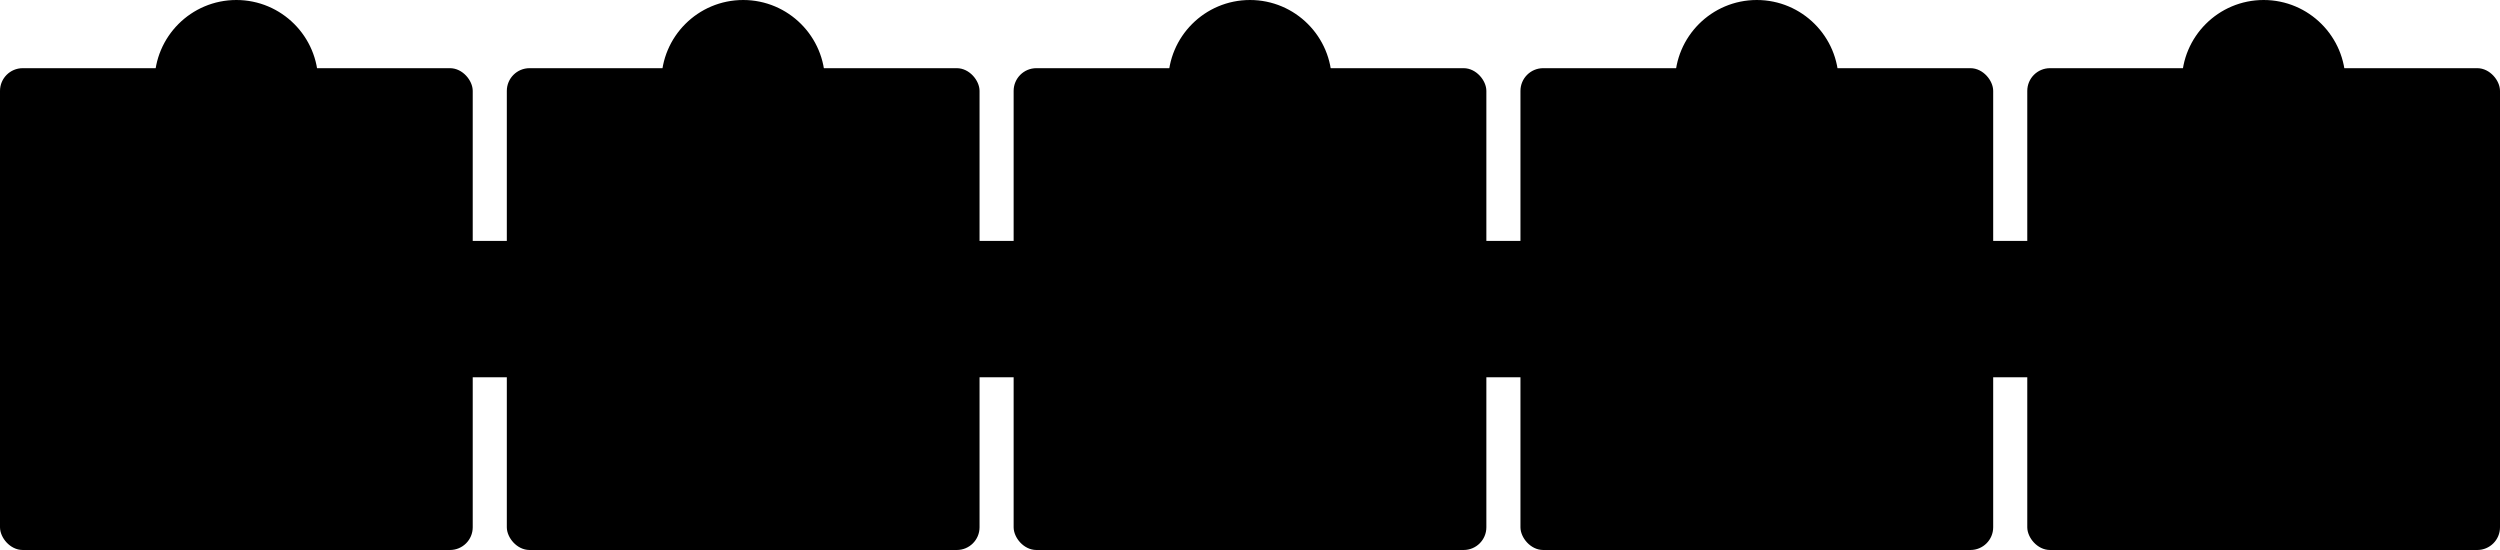
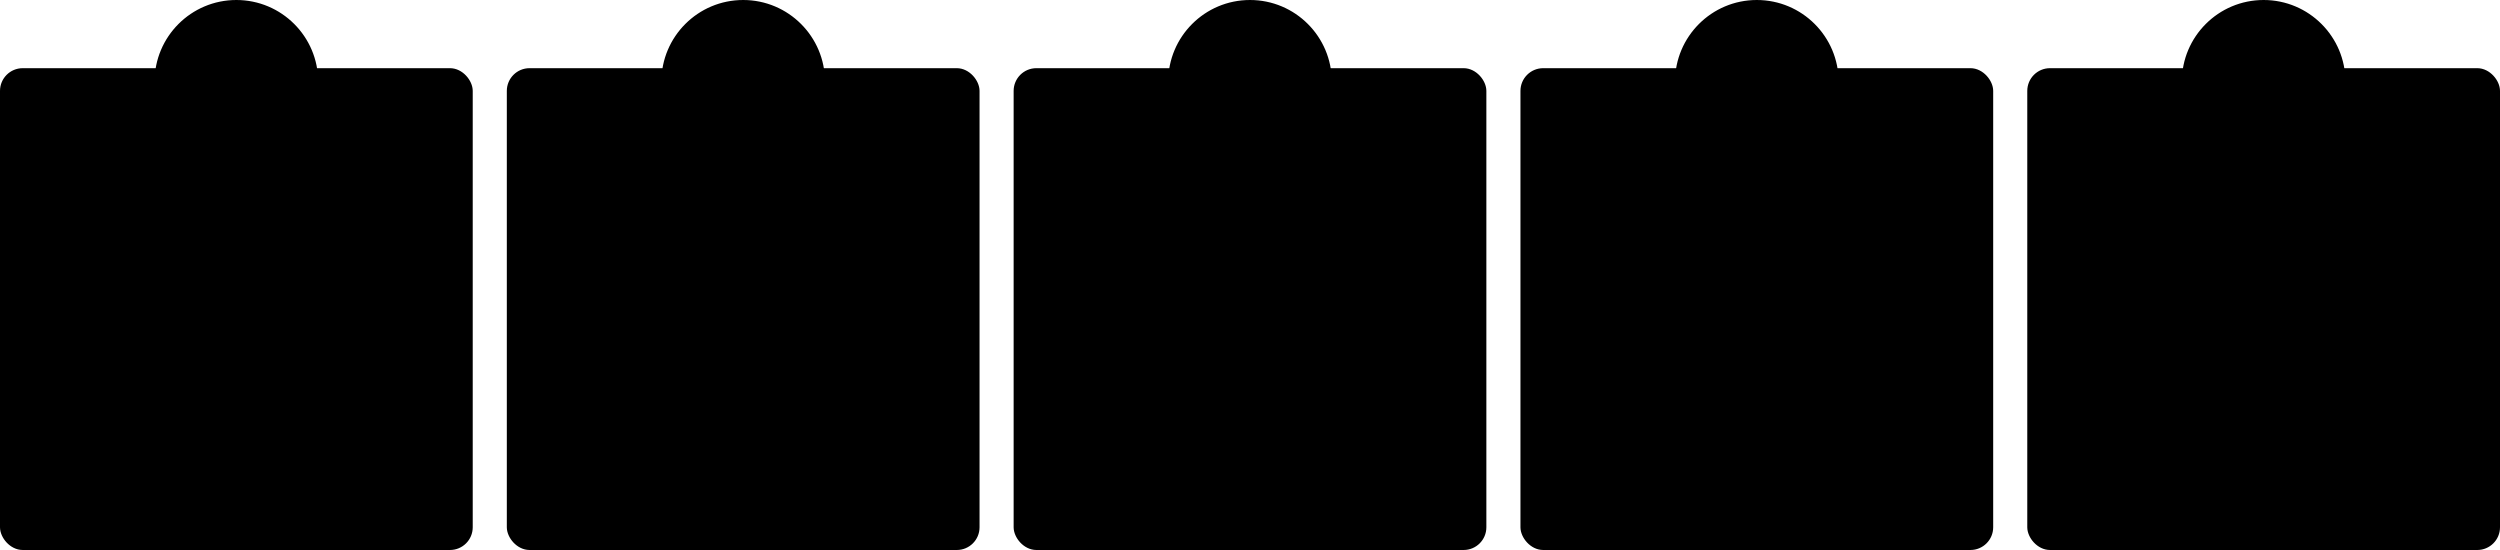
<svg xmlns="http://www.w3.org/2000/svg" width="1100" height="242" viewBox="0 0 1100 242" fill="none">
-   <rect y="106" width="1100" height="60" fill="#2C5FAC" style="fill:color(display-p3 0.174 0.372 0.673);fill-opacity:1" />
  <rect x="1" y="31" width="206" height="210" rx="9" fill="#F8F8F8" style="fill:color(display-p3 0.973 0.973 0.973);fill-opacity:1" />
  <rect x="1" y="31" width="206" height="210" rx="9" stroke="#2C5FAC" style="stroke:color(display-p3 0.174 0.372 0.673);stroke-opacity:1" stroke-width="2" />
  <circle cx="104" cy="36" r="35" fill="#E5E9F1" stroke="#2C5FAC" style="fill:color(display-p3 0.897 0.915 0.947);fill-opacity:1;stroke:color(display-p3 0.172 0.372 0.674);stroke-opacity:1" stroke-width="2" />
  <path d="M87.826 27.16C87.218 27.16 86.642 27.117 86.098 27.032C85.554 26.947 85.047 26.84 84.578 26.712L83.618 26.44L83.954 24.84L85.106 25.032C85.501 25.107 85.949 25.171 86.45 25.224C86.951 25.267 87.405 25.288 87.81 25.288C88.567 25.288 89.133 25.171 89.506 24.936C89.89 24.691 90.082 24.333 90.082 23.864C90.082 23.629 90.018 23.427 89.89 23.256C89.773 23.075 89.533 22.899 89.17 22.728C88.807 22.557 88.263 22.365 87.538 22.152C86.642 21.885 85.927 21.619 85.394 21.352C84.871 21.085 84.493 20.76 84.258 20.376C84.034 19.992 83.922 19.496 83.922 18.888C83.922 18.12 84.114 17.501 84.498 17.032C84.893 16.552 85.421 16.2 86.082 15.976C86.754 15.752 87.501 15.64 88.322 15.64C88.802 15.64 89.298 15.677 89.81 15.752C90.333 15.827 90.845 15.933 91.346 16.072L92.018 16.248L91.714 17.832L90.77 17.704C90.407 17.651 90.023 17.603 89.618 17.56C89.213 17.507 88.818 17.48 88.434 17.48C87.645 17.48 87.047 17.597 86.642 17.832C86.247 18.056 86.05 18.403 86.05 18.872C86.05 19.107 86.114 19.304 86.242 19.464C86.381 19.613 86.642 19.757 87.026 19.896C87.41 20.035 87.975 20.211 88.722 20.424C89.607 20.659 90.306 20.92 90.818 21.208C91.341 21.496 91.714 21.837 91.938 22.232C92.162 22.616 92.274 23.091 92.274 23.656C92.274 24.456 92.077 25.117 91.682 25.64C91.287 26.152 90.754 26.536 90.082 26.792C89.41 27.037 88.658 27.16 87.826 27.16ZM97.359 27V17.64H93.503V15.8H103.279V17.64H99.455V27H97.359ZM105.086 27V15.8H113.486V17.64H107.182V20.344H112.846V22.184H107.182V25.16H113.598V27H105.086ZM115.57 27V15.8H120.626C121.448 15.8 122.146 15.949 122.722 16.248C123.309 16.547 123.757 16.979 124.066 17.544C124.376 18.099 124.53 18.771 124.53 19.56C124.53 20.349 124.37 21.037 124.05 21.624C123.73 22.211 123.277 22.664 122.69 22.984C122.104 23.293 121.41 23.448 120.61 23.448H117.65L117.666 27H115.57ZM117.666 21.608H120.322C120.984 21.608 121.49 21.443 121.842 21.112C122.205 20.781 122.386 20.275 122.386 19.592C122.386 18.888 122.205 18.387 121.842 18.088C121.49 17.789 120.984 17.64 120.322 17.64H117.666V21.608ZM103.147 58V38.2L97.855 38.992L96.918 35.428L103.687 32.8H107.863V58H103.147Z" fill="#2C5FAC" style="fill:color(display-p3 0.172 0.372 0.674);fill-opacity:1" />
  <path d="M24.83 101.698L26.306 102.796C26.162 102.994 25.838 103.552 25.676 103.912C25.064 105.316 24.056 107.242 22.85 108.862C24.632 110.41 26.81 112.714 27.872 114.01L25.82 115.792C24.65 114.172 22.976 112.336 21.284 110.698C19.376 112.714 16.982 114.586 14.516 115.756L12.662 113.812C15.56 112.714 18.35 110.536 20.042 108.646C21.23 107.296 22.328 105.514 22.724 104.236H16.622C15.866 104.236 14.876 104.344 14.498 104.362V101.806C14.984 101.878 16.082 101.932 16.622 101.932H22.958C23.75 101.932 24.47 101.824 24.83 101.698ZM36.638 103.678H44.396C44.864 103.678 45.674 103.66 46.268 103.552V106.018C45.602 105.946 44.81 105.946 44.396 105.946H41.876C41.552 110.734 39.68 113.938 36.422 115.99L33.992 114.37C34.64 114.1 35.288 113.722 35.702 113.362C37.592 111.922 39.086 109.708 39.374 105.946H35.576C34.856 107.26 33.758 108.79 32.678 109.726L30.41 108.358C31.688 107.404 32.84 105.784 33.524 104.65C34.028 103.822 34.352 102.886 34.568 102.202C34.766 101.644 34.91 100.96 34.946 100.348L37.718 100.906C37.52 101.356 37.286 101.986 37.142 102.364C36.998 102.742 36.836 103.21 36.638 103.678ZM61.136 101.176C61.658 101.932 62.378 103.138 62.792 103.966L61.226 104.632C60.704 103.498 60.29 102.724 59.642 101.806L61.136 101.176ZM63.62 100.312C64.178 101.032 64.88 102.202 65.312 102.994L63.782 103.678C63.206 102.544 62.756 101.842 62.09 100.942L63.62 100.312ZM53.324 100.834C54.512 101.482 56.492 102.76 57.428 103.408L56.096 105.388C55.088 104.686 53.216 103.48 52.028 102.814L53.324 100.834ZM49.994 113.614C52.01 113.272 54.17 112.66 56.114 111.58C59.174 109.87 61.694 107.404 63.116 104.83L64.502 107.278C62.846 109.78 60.29 112.048 57.356 113.758C55.52 114.784 52.928 115.684 51.344 115.972L49.994 113.614ZM50.552 104.938C51.776 105.586 53.756 106.828 54.674 107.476L53.36 109.492C52.334 108.772 50.462 107.566 49.256 106.918L50.552 104.938ZM77.708 113.038H78.86C79.328 113.038 80.156 113.02 80.624 112.966V115.288C80.264 115.27 79.382 115.234 78.914 115.234H69.428C68.78 115.234 68.33 115.252 67.646 115.288V112.948C68.132 113.002 68.798 113.038 69.428 113.038H75.26C75.512 111.508 75.908 108.952 75.962 107.944H71.102C70.526 107.944 69.824 107.998 69.302 108.034V105.658C69.77 105.712 70.598 105.766 71.084 105.766H75.692C76.07 105.766 76.808 105.694 77.042 105.568L78.77 106.414C78.68 106.648 78.626 106.99 78.59 107.17C78.446 108.232 77.978 111.328 77.708 113.038ZM85.124 109.492V106.666C85.772 106.72 87.086 106.774 88.022 106.774H97.688C98.516 106.774 99.326 106.702 99.794 106.666V109.492C99.362 109.474 98.444 109.402 97.688 109.402H88.022C86.996 109.402 85.79 109.438 85.124 109.492ZM104.744 115.792L102.548 114.334C104.132 113.218 105.104 111.562 105.608 110.032C106.112 108.484 106.13 105.082 106.13 102.904C106.13 102.184 106.076 101.698 105.968 101.266H108.614C108.596 101.338 108.488 102.148 108.488 102.886C108.488 105.01 108.434 108.808 107.948 110.626C107.408 112.66 106.292 114.424 104.744 115.792ZM112.376 115.846L110.882 114.604C110.954 114.262 111.026 113.758 111.026 113.272V102.778C111.026 101.968 110.9 101.284 110.882 101.23H113.564C113.546 101.284 113.438 101.986 113.438 102.796V112.21C114.896 111.58 116.678 110.158 117.884 108.412L119.27 110.392C117.776 112.336 115.184 114.28 113.168 115.306C112.79 115.504 112.61 115.666 112.376 115.846ZM131.402 112.408H129.26C129.296 111.886 129.314 111.058 129.332 110.284C128.018 111.004 127.298 111.706 127.298 112.588C127.298 113.578 128.144 113.848 129.89 113.848C131.402 113.848 133.382 113.65 134.948 113.326L134.876 115.648C133.688 115.792 131.51 115.936 129.836 115.936C127.046 115.936 124.94 115.27 124.94 112.966C124.94 110.698 127.1 109.258 129.134 108.214C128.846 107.764 128.378 107.602 127.892 107.602C126.884 107.602 125.786 108.178 125.102 108.826C124.562 109.366 124.058 110.014 123.446 110.788L121.538 109.366C123.41 107.638 124.67 106.054 125.462 104.47H125.246C124.526 104.47 123.212 104.434 122.24 104.344V102.256C123.14 102.4 124.472 102.454 125.372 102.454H126.236C126.452 101.644 126.578 100.924 126.596 100.42L128.936 100.618C128.846 101.05 128.72 101.662 128.504 102.382C130.178 102.292 131.978 102.148 133.544 101.86L133.526 103.948C131.816 104.2 129.62 104.344 127.712 104.416C127.424 105.046 127.064 105.694 126.686 106.216C127.154 105.982 128.108 105.856 128.702 105.856C129.782 105.856 130.682 106.324 131.078 107.242C131.996 106.81 132.752 106.504 133.49 106.18C134.174 105.874 134.804 105.568 135.452 105.262L136.352 107.332C135.776 107.476 134.84 107.836 134.228 108.088C133.436 108.394 132.428 108.79 131.33 109.294C131.348 110.284 131.384 111.598 131.402 112.408ZM155.198 102.904V105.01H140.006V102.904H146.396V99.772H148.628V102.904H155.198ZM146.054 112.57L143.858 113.164C143.732 111.292 143.102 108.412 142.31 106.216L144.362 105.676C145.208 107.89 145.874 110.68 146.054 112.57ZM150.662 113.722H155.72V115.864H139.43V113.722H148.394C149.204 111.544 150.068 108.196 150.446 105.604L152.912 106.054C152.282 108.7 151.436 111.616 150.662 113.722ZM158.276 102.652C158.978 102.634 159.662 102.598 160.022 102.562C161.498 102.418 164.45 102.166 167.708 101.878C169.544 101.734 171.506 101.626 172.748 101.572L172.766 103.876C171.812 103.876 170.282 103.894 169.328 104.11C167.186 104.686 165.566 106.99 165.566 109.096C165.566 112.03 168.32 113.074 171.326 113.236L170.498 115.702C166.754 115.45 163.226 113.434 163.226 109.582C163.226 107.008 164.666 104.992 165.854 104.092C164.324 104.254 160.562 104.65 158.492 105.1L158.276 102.652ZM184.106 113.92C184.484 113.92 184.826 113.902 185.15 113.866C185.042 112.714 184.376 111.958 183.404 111.958C182.738 111.958 182.306 112.354 182.306 112.804C182.306 113.47 183.062 113.92 184.106 113.92ZM188.03 101.068L189.182 102.652C188.75 102.922 188.336 103.192 187.94 103.462C186.986 104.128 185.114 105.712 183.998 106.612C184.592 106.45 185.096 106.414 185.672 106.414C188.696 106.414 191 108.304 191 110.896C191 113.704 188.858 115.936 184.556 115.936C182.072 115.936 180.2 114.802 180.2 113.02C180.2 111.58 181.514 110.248 183.404 110.248C185.6 110.248 186.932 111.598 187.202 113.29C188.174 112.768 188.66 111.94 188.66 110.86C188.66 109.258 187.04 108.178 184.97 108.178C182.234 108.178 180.452 109.636 178.544 111.796L176.924 110.122C178.184 109.096 180.326 107.278 181.388 106.414C182.378 105.586 184.232 104.092 185.114 103.318C184.196 103.336 181.748 103.444 180.812 103.516C180.326 103.534 179.768 103.588 179.354 103.66L179.282 101.338C179.786 101.392 180.398 101.428 180.902 101.428C181.838 101.428 185.654 101.338 186.662 101.248C187.4 101.194 187.814 101.122 188.03 101.068Z" fill="#2C5FAC" style="fill:color(display-p3 0.174 0.372 0.673);fill-opacity:1" />
  <path d="M142.042 191.422V208.494H65.985V150.395H77.567" stroke="#2C5FAC" style="stroke:color(display-p3 0.174 0.372 0.673);stroke-opacity:1" stroke-width="2" stroke-miterlimit="10" />
  <path d="M130.46 150.395H142.042V165.663" stroke="#2C5FAC" style="stroke:color(display-p3 0.174 0.372 0.673);stroke-opacity:1" stroke-width="2" stroke-miterlimit="10" />
  <path d="M114.815 150.395H124.514" stroke="#2C5FAC" style="stroke:color(display-p3 0.174 0.372 0.673);stroke-opacity:1" stroke-width="2" stroke-miterlimit="10" />
  <path d="M99.165 150.395H108.87" stroke="#2C5FAC" style="stroke:color(display-p3 0.174 0.372 0.673);stroke-opacity:1" stroke-width="2" stroke-miterlimit="10" />
-   <path d="M83.513 150.395H93.218" stroke="#2C5FAC" style="stroke:color(display-p3 0.174 0.372 0.673);stroke-opacity:1" stroke-width="2" stroke-miterlimit="10" />
  <path d="M142.042 208.492H65.985V217.015H142.042V208.492Z" stroke="#2C5FAC" style="stroke:color(display-p3 0.174 0.372 0.673);stroke-opacity:1" stroke-width="2" stroke-miterlimit="10" />
  <path d="M83.513 146.984H77.566V155.368H83.513V146.984Z" stroke="#2C5FAC" style="stroke:color(display-p3 0.174 0.372 0.673);stroke-opacity:1" stroke-width="2" stroke-miterlimit="10" />
  <path d="M99.163 146.984H93.217V155.368H99.163V146.984Z" stroke="#2C5FAC" style="stroke:color(display-p3 0.174 0.372 0.673);stroke-opacity:1" stroke-width="2" stroke-miterlimit="10" />
  <path d="M114.815 146.984H108.869V155.368H114.815V146.984Z" stroke="#2C5FAC" style="stroke:color(display-p3 0.174 0.372 0.673);stroke-opacity:1" stroke-width="2" stroke-miterlimit="10" />
  <path d="M130.46 146.984H124.514V155.368H130.46V146.984Z" stroke="#2C5FAC" style="stroke:color(display-p3 0.174 0.372 0.673);stroke-opacity:1" stroke-width="2" stroke-miterlimit="10" />
  <path d="M73.788 162.234H134.24" stroke="#2C5FAC" style="stroke:color(display-p3 0.174 0.372 0.673);stroke-opacity:1" stroke-width="2" stroke-miterlimit="10" />
  <path d="M73.788 172.137H125.499" stroke="#2C5FAC" style="stroke:color(display-p3 0.174 0.372 0.673);stroke-opacity:1" stroke-width="2" stroke-miterlimit="10" />
  <path d="M73.788 182.047H116.758" stroke="#2C5FAC" style="stroke:color(display-p3 0.174 0.372 0.673);stroke-opacity:1" stroke-width="2" stroke-miterlimit="10" />
  <path d="M116.792 202.332H93.331" stroke="#2C5FAC" style="stroke:color(display-p3 0.174 0.372 0.673);stroke-opacity:1" stroke-width="2" stroke-miterlimit="10" />
  <path d="M149.911 177.159L139.856 168.723L120.524 191.76L120.273 202.377L130.573 200.197L149.911 177.159Z" stroke="#2C5FAC" style="stroke:color(display-p3 0.174 0.372 0.673);stroke-opacity:1" stroke-width="3" stroke-linejoin="round" />
  <path d="M149.911 177.153L139.859 168.719L136.258 173.011L146.309 181.444L149.911 177.153Z" stroke="#2C5FAC" style="stroke:color(display-p3 0.174 0.372 0.673);stroke-opacity:1" stroke-width="3" stroke-linejoin="round" />
  <rect x="224" y="31" width="206" height="210" rx="9" fill="#F8F8F8" style="fill:color(display-p3 0.973 0.973 0.973);fill-opacity:1" />
  <rect x="224" y="31" width="206" height="210" rx="9" stroke="#2C5FAC" style="stroke:color(display-p3 0.174 0.372 0.673);stroke-opacity:1" stroke-width="2" />
  <circle cx="327" cy="36" r="35" fill="#E5E9F1" stroke="#2C5FAC" style="fill:color(display-p3 0.897 0.915 0.947);fill-opacity:1;stroke:color(display-p3 0.174 0.372 0.673);stroke-opacity:1" stroke-width="2" />
  <path d="M310.826 27.16C310.218 27.16 309.642 27.117 309.098 27.032C308.554 26.947 308.047 26.84 307.578 26.712L306.618 26.44L306.954 24.84L308.106 25.032C308.501 25.107 308.949 25.171 309.45 25.224C309.951 25.267 310.405 25.288 310.81 25.288C311.567 25.288 312.133 25.171 312.506 24.936C312.89 24.691 313.082 24.333 313.082 23.864C313.082 23.629 313.018 23.427 312.89 23.256C312.773 23.075 312.533 22.899 312.17 22.728C311.807 22.557 311.263 22.365 310.538 22.152C309.642 21.885 308.927 21.619 308.394 21.352C307.871 21.085 307.493 20.76 307.258 20.376C307.034 19.992 306.922 19.496 306.922 18.888C306.922 18.12 307.114 17.501 307.498 17.032C307.893 16.552 308.421 16.2 309.082 15.976C309.754 15.752 310.501 15.64 311.322 15.64C311.802 15.64 312.298 15.677 312.81 15.752C313.333 15.827 313.845 15.933 314.346 16.072L315.018 16.248L314.714 17.832L313.77 17.704C313.407 17.651 313.023 17.603 312.618 17.56C312.213 17.507 311.818 17.48 311.434 17.48C310.645 17.48 310.047 17.597 309.642 17.832C309.247 18.056 309.05 18.403 309.05 18.872C309.05 19.107 309.114 19.304 309.242 19.464C309.381 19.613 309.642 19.757 310.026 19.896C310.41 20.035 310.975 20.211 311.722 20.424C312.607 20.659 313.306 20.92 313.818 21.208C314.341 21.496 314.714 21.837 314.938 22.232C315.162 22.616 315.274 23.091 315.274 23.656C315.274 24.456 315.077 25.117 314.682 25.64C314.287 26.152 313.754 26.536 313.082 26.792C312.41 27.037 311.658 27.16 310.826 27.16ZM320.359 27V17.64H316.503V15.8H326.279V17.64H322.455V27H320.359ZM328.086 27V15.8H336.486V17.64H330.182V20.344H335.846V22.184H330.182V25.16H336.598V27H328.086ZM338.57 27V15.8H343.626C344.448 15.8 345.146 15.949 345.722 16.248C346.309 16.547 346.757 16.979 347.066 17.544C347.376 18.099 347.53 18.771 347.53 19.56C347.53 20.349 347.37 21.037 347.05 21.624C346.73 22.211 346.277 22.664 345.69 22.984C345.104 23.293 344.41 23.448 343.61 23.448H340.65L340.666 27H338.57ZM340.666 21.608H343.322C343.984 21.608 344.49 21.443 344.842 21.112C345.205 20.781 345.386 20.275 345.386 19.592C345.386 18.888 345.205 18.387 344.842 18.088C344.49 17.789 343.984 17.64 343.322 17.64H340.666V21.608ZM318.268 58V54.544C318.268 53.152 318.448 51.976 318.808 51.016C319.168 50.032 319.732 49.156 320.5 48.388C321.268 47.596 322.264 46.804 323.488 46.012L326.656 43.996C328 43.156 328.948 42.436 329.5 41.836C330.076 41.212 330.364 40.468 330.364 39.604C330.364 38.764 330.052 38.092 329.428 37.588C328.804 37.06 327.868 36.796 326.62 36.796C325.636 36.796 324.7 36.892 323.812 37.084C322.924 37.252 321.988 37.48 321.004 37.768L319.456 38.236L318.268 34.996L319.744 34.276C321.088 33.652 322.408 33.196 323.704 32.908C325.024 32.596 326.308 32.44 327.556 32.44C329.116 32.44 330.46 32.716 331.588 33.268C332.74 33.796 333.628 34.576 334.252 35.608C334.9 36.616 335.224 37.864 335.224 39.352C335.224 40.528 334.996 41.584 334.54 42.52C334.108 43.456 333.472 44.32 332.632 45.112C331.792 45.88 330.772 46.636 329.572 47.38L325.936 49.648C325.048 50.2 324.328 50.776 323.776 51.376C323.248 51.976 322.984 52.84 322.984 53.968V54.688L322.48 53.536H335.62V58H318.268Z" fill="#2C5FAC" style="fill:color(display-p3 0.174 0.372 0.673);fill-opacity:1" />
  <path d="M298.303 110.454H301.183C300.697 109.986 300.265 109.482 299.887 108.96H294.811C294.451 109.482 294.001 109.986 293.533 110.454H296.125V109.338H298.303V110.454ZM294.451 106.404V107.214H300.085V106.404H294.451ZM300.085 101.85H294.451V102.642H300.085V101.85ZM294.451 104.118V104.91H300.085V104.118H294.451ZM305.611 108.96H302.317C303.271 109.824 304.531 110.598 305.827 111.048C305.359 111.426 304.711 112.182 304.405 112.704C303.433 112.254 302.461 111.588 301.579 110.814V112.146H298.303V113.316H304.171V115.08H290.473V113.316H296.125V112.146H292.939V111.03C292.057 111.768 291.085 112.416 290.077 112.866C289.771 112.362 289.159 111.606 288.709 111.228C290.023 110.742 291.355 109.914 292.345 108.96H288.871V107.214H292.309V101.85H289.825V100.122H292.309V98.772H294.451V100.122H300.085V98.772H302.281V100.122H304.747V101.85H302.281V107.214H305.611V108.96ZM320.209 106.404V104.406C319.759 105.09 319.237 105.702 318.697 106.134C318.535 105.756 318.175 105.126 317.869 104.784C318.661 104.226 319.453 103.2 319.957 102.12H318.679V100.518H320.209V98.772H321.955V100.518H323.935V102.12H322.279C322.747 103.2 323.467 104.262 324.241 104.856C323.899 105.126 323.413 105.684 323.143 106.044C322.711 105.63 322.297 105.054 321.955 104.388V106.404H320.209ZM315.367 106.404V104.37C314.917 105.09 314.413 105.738 313.909 106.224C313.747 105.81 313.333 105.126 313.027 104.784C313.747 104.208 314.485 103.164 314.971 102.12H313.711V100.518H315.367V98.772H317.095V100.518H318.391V102.12H317.095V102.318C317.437 102.534 318.445 103.308 318.697 103.56L317.743 104.748C317.599 104.532 317.365 104.208 317.095 103.884V106.404H315.367ZM311.461 111.444V106.98H310.183V111.444H311.461ZM313.243 113.28H310.183V114.612H308.437V110.31C308.311 110.526 308.185 110.724 308.041 110.922C307.843 110.436 307.303 109.392 306.925 108.906C308.095 107.106 308.707 104.406 309.067 101.526H307.429V99.582H313.621V101.526H311.029C310.867 102.768 310.651 103.974 310.381 105.144H313.243V113.28ZM319.705 111.696V113.496C320.029 113.532 320.371 113.55 320.731 113.55C321.271 113.55 323.503 113.532 324.223 113.532C323.971 113.946 323.737 114.81 323.647 115.314H320.605C318.445 115.314 316.843 114.882 315.745 113.1C315.313 114.072 314.665 114.918 313.693 115.584C313.459 115.134 312.937 114.486 312.487 114.18C314.269 113.01 314.593 111.03 314.719 108.978H316.609C316.555 109.644 316.501 110.292 316.393 110.922C316.717 111.84 317.167 112.452 317.725 112.848V108.492H313.639V106.764H322.351L322.657 106.674L324.025 107.106C323.719 108.078 323.305 109.194 322.963 109.932L321.361 109.392C321.451 109.14 321.559 108.834 321.667 108.492H319.705V110.004H322.675V111.696H319.705ZM335.959 110.076V108.51H331.981V110.076H335.959ZM338.677 105.468H334.951V106.926H337.939V111.66H330.109V106.926H332.935V105.468H329.299V103.776H332.935V102.048H334.951V103.776H338.677V105.468ZM328.489 112.848H339.397V101.508H328.489V112.848ZM326.347 99.528H341.629V115.62H339.397V114.828H328.489V115.62H326.347V99.528ZM347.677 111.426C348.307 111.426 348.973 110.886 349.621 110.076C349.063 109.212 348.487 108.006 347.965 106.656C347.137 107.646 346.669 108.906 346.669 110.004C346.669 110.868 347.029 111.426 347.677 111.426ZM352.555 104.28C351.475 104.406 350.539 104.766 349.711 105.27C350.107 106.368 350.557 107.394 350.971 108.096C351.601 106.962 352.141 105.594 352.555 104.28ZM355.453 101.742L355.291 102.426C358.081 103.056 359.971 105.306 359.971 108.438C359.971 112.218 357.271 114.378 353.545 114.936L352.177 112.884C356.101 112.542 357.631 110.544 357.631 108.312C357.631 106.332 356.551 104.874 354.751 104.388C354.139 106.458 353.365 108.51 352.339 110.058C352.663 110.436 352.987 110.796 353.311 111.12L351.529 112.542C351.313 112.308 351.097 112.074 350.917 111.84C349.711 113.136 348.721 113.748 347.407 113.748C345.931 113.748 344.563 112.488 344.563 110.184C344.563 108.132 345.589 105.972 347.191 104.55C347.029 104.082 346.867 103.596 346.723 103.11C346.525 102.462 346.309 101.904 346.003 101.256L348.343 100.536C348.451 101.112 348.595 101.706 348.739 102.228C348.829 102.57 348.937 102.948 349.063 103.326C350.413 102.624 351.727 102.318 353.095 102.264C353.167 101.958 353.221 101.67 353.275 101.4C353.365 100.878 353.419 100.122 353.401 99.708L355.867 99.942C355.723 100.428 355.561 101.292 355.453 101.742Z" fill="#2C5FAC" style="fill:color(display-p3 0.174 0.372 0.673);fill-opacity:1" />
  <g clip-path="url(#clip0_1931_31004)">
    <path d="M337.243 186.287V221.124L335.382 220.589C331.489 219.452 327.459 218.89 323.403 218.89C319.348 218.89 315.305 219.459 311.412 220.589L309.551 221.124V186.287L310.596 185.98C314.75 184.771 319.067 184.164 323.403 184.164C327.74 184.164 332.038 184.771 336.192 185.98L337.237 186.287H337.243Z" stroke="#2C5FAC" style="stroke:color(display-p3 0.174 0.372 0.673);stroke-opacity:1" stroke-width="2" stroke-miterlimit="10" />
    <path d="M365.28 186.287V221.124L363.419 220.589C359.526 219.452 355.496 218.89 351.441 218.89C347.385 218.89 343.342 219.459 339.449 220.589L337.588 221.124V186.287L338.633 185.98C342.787 184.771 347.104 184.164 351.441 184.164C355.777 184.164 360.075 184.771 364.229 185.98L365.274 186.287H365.28Z" stroke="#2C5FAC" style="stroke:color(display-p3 0.174 0.372 0.673);stroke-opacity:1" stroke-width="2" stroke-miterlimit="10" />
    <path d="M305.854 204.877H287.554V158.492L287.612 150.707L295.463 150.648H323.403L331.163 158.492V181.117" stroke="#2C5FAC" style="stroke:color(display-p3 0.174 0.372 0.673);stroke-opacity:1" stroke-width="2" stroke-miterlimit="10" />
    <path d="M308.245 177.867H328.381" stroke="#2C5FAC" style="stroke:color(display-p3 0.174 0.372 0.673);stroke-opacity:1" stroke-width="2" stroke-miterlimit="10" />
    <path d="M308.245 172.41H328.381" stroke="#2C5FAC" style="stroke:color(display-p3 0.174 0.372 0.673);stroke-opacity:1" stroke-width="2" stroke-miterlimit="10" />
    <path d="M308.245 166.934H328.381" stroke="#2C5FAC" style="stroke:color(display-p3 0.174 0.372 0.673);stroke-opacity:1" stroke-width="2" stroke-miterlimit="10" />
    <path d="M308.244 161.461H319.608" stroke="#2C5FAC" style="stroke:color(display-p3 0.174 0.372 0.673);stroke-opacity:1" stroke-width="2" stroke-miterlimit="10" />
    <path d="M323.252 158.493H331.161L323.252 150.59V158.493Z" stroke="#2C5FAC" style="stroke:color(display-p3 0.174 0.372 0.673);stroke-opacity:1" stroke-width="2" stroke-linejoin="bevel" />
    <path d="M303.549 162.029V167.018H292.433V155.902H302.066" stroke="#2C5FAC" style="stroke:color(display-p3 0.174 0.372 0.673);stroke-opacity:1" stroke-width="2" stroke-miterlimit="10" />
    <path d="M303.549 171.594H292.433V182.71H303.549V171.594Z" stroke="#2C5FAC" style="stroke:color(display-p3 0.174 0.372 0.673);stroke-opacity:1" stroke-width="2" stroke-miterlimit="10" />
    <path d="M303.549 187.281H292.433V198.397H303.549V187.281Z" stroke="#2C5FAC" style="stroke:color(display-p3 0.174 0.372 0.673);stroke-opacity:1" stroke-width="2" stroke-miterlimit="10" />
    <path d="M294.843 160.035L298.422 163.372L306.148 155.652" stroke="#2C5FAC" style="stroke:color(display-p3 0.174 0.372 0.673);stroke-opacity:1" stroke-width="3" stroke-miterlimit="10" />
  </g>
  <rect x="447" y="31" width="206" height="210" rx="9" fill="#F8F8F8" style="fill:color(display-p3 0.973 0.973 0.973);fill-opacity:1" />
  <rect x="447" y="31" width="206" height="210" rx="9" stroke="#2C5FAC" style="stroke:color(display-p3 0.174 0.372 0.673);stroke-opacity:1" stroke-width="2" />
  <circle cx="550" cy="36" r="35" fill="#E5E9F1" stroke="#2C5FAC" style="fill:color(display-p3 0.897 0.915 0.947);fill-opacity:1;stroke:color(display-p3 0.174 0.372 0.673);stroke-opacity:1" stroke-width="2" />
  <path d="M533.826 27.16C533.218 27.16 532.642 27.117 532.098 27.032C531.554 26.947 531.047 26.84 530.578 26.712L529.618 26.44L529.954 24.84L531.106 25.032C531.501 25.107 531.949 25.171 532.45 25.224C532.951 25.267 533.405 25.288 533.81 25.288C534.567 25.288 535.133 25.171 535.506 24.936C535.89 24.691 536.082 24.333 536.082 23.864C536.082 23.629 536.018 23.427 535.89 23.256C535.773 23.075 535.533 22.899 535.17 22.728C534.807 22.557 534.263 22.365 533.538 22.152C532.642 21.885 531.927 21.619 531.394 21.352C530.871 21.085 530.493 20.76 530.258 20.376C530.034 19.992 529.922 19.496 529.922 18.888C529.922 18.12 530.114 17.501 530.498 17.032C530.893 16.552 531.421 16.2 532.082 15.976C532.754 15.752 533.501 15.64 534.322 15.64C534.802 15.64 535.298 15.677 535.81 15.752C536.333 15.827 536.845 15.933 537.346 16.072L538.018 16.248L537.714 17.832L536.77 17.704C536.407 17.651 536.023 17.603 535.618 17.56C535.213 17.507 534.818 17.48 534.434 17.48C533.645 17.48 533.047 17.597 532.642 17.832C532.247 18.056 532.05 18.403 532.05 18.872C532.05 19.107 532.114 19.304 532.242 19.464C532.381 19.613 532.642 19.757 533.026 19.896C533.41 20.035 533.975 20.211 534.722 20.424C535.607 20.659 536.306 20.92 536.818 21.208C537.341 21.496 537.714 21.837 537.938 22.232C538.162 22.616 538.274 23.091 538.274 23.656C538.274 24.456 538.077 25.117 537.682 25.64C537.287 26.152 536.754 26.536 536.082 26.792C535.41 27.037 534.658 27.16 533.826 27.16ZM543.359 27V17.64H539.503V15.8H549.279V17.64H545.455V27H543.359ZM551.086 27V15.8H559.486V17.64H553.182V20.344H558.846V22.184H553.182V25.16H559.598V27H551.086ZM561.57 27V15.8H566.626C567.448 15.8 568.146 15.949 568.722 16.248C569.309 16.547 569.757 16.979 570.066 17.544C570.376 18.099 570.53 18.771 570.53 19.56C570.53 20.349 570.37 21.037 570.05 21.624C569.73 22.211 569.277 22.664 568.69 22.984C568.104 23.293 567.41 23.448 566.61 23.448H563.65L563.666 27H561.57ZM563.666 21.608H566.322C566.984 21.608 567.49 21.443 567.842 21.112C568.205 20.781 568.386 20.275 568.386 19.592C568.386 18.888 568.205 18.387 567.842 18.088C567.49 17.789 566.984 17.64 566.322 17.64H563.666V21.608ZM549.137 58.288C547.961 58.288 546.797 58.156 545.645 57.892C544.493 57.604 543.377 57.22 542.297 56.74L540.713 56.056L542.009 52.672L543.449 53.104C544.385 53.392 545.261 53.608 546.077 53.752C546.917 53.896 547.721 53.968 548.489 53.968C550.049 53.968 551.225 53.692 552.017 53.14C552.809 52.564 553.205 51.724 553.205 50.62C553.205 49.54 552.857 48.724 552.161 48.172C551.465 47.596 550.457 47.308 549.137 47.308H544.637V43.096H548.957C550.085 43.096 550.985 42.808 551.657 42.232C552.329 41.632 552.665 40.852 552.665 39.892C552.665 38.86 552.341 38.092 551.693 37.588C551.069 37.06 550.133 36.796 548.885 36.796C548.117 36.796 547.313 36.856 546.473 36.976C545.657 37.096 544.781 37.288 543.845 37.552L542.657 37.912L541.613 34.708L543.089 34.024C544.193 33.52 545.321 33.136 546.473 32.872C547.625 32.584 548.777 32.44 549.929 32.44C551.561 32.44 552.929 32.716 554.033 33.268C555.161 33.82 556.013 34.588 556.589 35.572C557.189 36.532 557.501 37.66 557.525 38.956C557.525 40.156 557.213 41.248 556.589 42.232C555.965 43.216 555.089 43.984 553.961 44.536V44.644C555.281 45.172 556.313 45.988 557.057 47.092C557.801 48.196 558.173 49.492 558.173 50.98C558.173 52.444 557.801 53.728 557.057 54.832C556.313 55.936 555.257 56.788 553.889 57.388C552.545 57.988 550.961 58.288 549.137 58.288Z" fill="#2C5FAC" style="fill:color(display-p3 0.174 0.372 0.673);fill-opacity:1" />
  <path d="M509.023 107.376L507.997 109.86C506.143 108.888 503.443 107.844 501.499 107.178V112.272C501.499 112.794 501.589 114.054 501.661 114.774H498.853C498.961 114.072 499.033 112.992 499.033 112.272V101.94C499.033 101.292 498.979 100.392 498.853 99.762H501.661C501.589 100.392 501.499 101.184 501.499 101.94V104.586C503.911 105.288 507.367 106.566 509.023 107.376ZM516.943 114.756L515.251 113.28C515.467 112.83 515.485 112.524 515.485 112.11V102.354C515.485 101.67 515.395 100.824 515.287 100.32H518.113C518.005 101.004 517.933 101.652 517.933 102.354V111.696C520.867 110.868 524.881 108.564 527.185 105.756L528.463 107.79C525.997 110.742 522.253 112.884 518.023 114.27C517.771 114.36 517.375 114.486 516.943 114.756ZM531.757 108.492V105.666C532.405 105.72 533.719 105.774 534.655 105.774H544.321C545.149 105.774 545.959 105.702 546.427 105.666V108.492C545.995 108.474 545.077 108.402 544.321 108.402H534.655C533.629 108.402 532.423 108.438 531.757 108.492ZM550.009 113.334V110.58C550.711 110.634 551.557 110.706 552.259 110.706H562.591C563.203 110.706 563.959 110.652 564.571 110.58V113.334C563.941 113.262 563.131 113.226 562.591 113.226H552.259C551.557 113.226 550.675 113.28 550.009 113.334ZM551.521 104.388V101.778C552.169 101.85 553.015 101.886 553.627 101.886H561.079C561.799 101.886 562.573 101.832 563.077 101.778V104.388C562.555 104.37 561.709 104.316 561.079 104.316H553.645C552.961 104.316 552.133 104.352 551.521 104.388ZM571.159 100.32C572.419 101.166 574.759 103.038 575.803 104.118L573.967 106.008C573.031 105 570.781 103.038 569.467 102.12L571.159 100.32ZM568.909 112.308C571.717 111.912 574.057 110.994 575.803 109.95C578.863 108.132 581.221 105.378 582.355 102.948L583.759 105.486C582.391 107.916 579.997 110.4 577.099 112.146C575.281 113.244 572.959 114.252 570.421 114.684L568.909 112.308ZM600.625 101.724L599.293 102.282L600.823 103.218C600.625 103.56 600.373 104.064 600.229 104.496C599.743 106.116 598.717 108.51 597.079 110.508C595.369 112.614 593.209 114.252 589.825 115.602L587.701 113.694C591.373 112.596 593.371 111.03 594.955 109.23C596.179 107.844 597.223 105.666 597.511 104.334H592.435C591.247 105.9 589.681 107.484 587.899 108.69L585.883 107.178C589.051 105.27 590.617 102.948 591.499 101.4C591.787 100.95 592.147 100.122 592.309 99.51L594.955 100.374C594.523 101.004 594.055 101.814 593.839 102.21L593.785 102.3H597.403C597.961 102.3 598.573 102.21 598.969 102.084L599.095 102.156C598.735 101.436 598.231 100.482 597.781 99.834L599.203 99.258C599.653 99.906 600.283 101.058 600.625 101.724ZM599.905 99.024L601.327 98.448C601.795 99.114 602.461 100.266 602.785 100.896L601.345 101.508C600.985 100.752 600.409 99.708 599.905 99.024Z" fill="#2C5FAC" style="fill:color(display-p3 0.174 0.372 0.673);fill-opacity:1" />
  <path d="M592.956 193.822L585.715 187.742L571.784 204.339L571.606 211.986L579.026 210.419L592.956 193.822Z" stroke="#2C5FAC" style="stroke:color(display-p3 0.174 0.372 0.673);stroke-opacity:1" stroke-width="2.919" stroke-linejoin="round" />
  <path d="M592.948 193.821L585.709 187.746L583.114 190.838L590.354 196.913L592.948 193.821Z" stroke="#2C5FAC" style="stroke:color(display-p3 0.174 0.372 0.673);stroke-opacity:1" stroke-width="1.946" stroke-linejoin="round" />
  <path d="M551.297 186.328V220.181L549.489 219.661C545.706 218.556 541.79 218.011 537.849 218.011C533.908 218.011 529.979 218.563 526.196 219.661L524.388 220.181V186.328L525.403 186.03C529.44 184.856 533.635 184.266 537.849 184.266C542.063 184.266 546.239 184.856 550.276 186.03L551.291 186.328H551.297Z" stroke="#2C5FAC" style="stroke:color(display-p3 0.174 0.372 0.673);stroke-opacity:1" stroke-width="1.946" stroke-miterlimit="10" />
  <path d="M578.537 213.2V220.181L576.728 219.661C572.945 218.556 569.029 218.011 565.088 218.011C561.147 218.011 557.218 218.563 553.436 219.661L551.627 220.181V186.328L552.642 186.03C556.679 184.856 560.874 184.266 565.088 184.266C569.302 184.266 573.478 184.856 577.515 186.03L578.53 186.328V192.485" stroke="#2C5FAC" style="stroke:color(display-p3 0.174 0.372 0.673);stroke-opacity:1" stroke-width="1.946" stroke-miterlimit="10" />
  <path d="M540.355 182.104V178.43H508.349C507.296 178.43 506.445 179.28 506.445 180.334V189.885C506.445 190.939 507.296 191.789 508.349 191.789H520.408" stroke="#2C5FAC" style="stroke:color(display-p3 0.174 0.372 0.673);stroke-opacity:1" stroke-width="1.946" stroke-linejoin="round" />
-   <path d="M548.968 165.07H514.424C513.37 165.07 512.52 165.921 512.52 166.974V176.526C512.52 177.58 513.37 178.43 514.424 178.43H548.968" stroke="#2C5FAC" style="stroke:color(display-p3 0.174 0.372 0.673);stroke-opacity:1" stroke-width="1.946" stroke-linejoin="round" />
  <path d="M542.786 165.065V151.699" stroke="#2C5FAC" style="stroke:color(display-p3 0.174 0.372 0.673);stroke-opacity:1" stroke-width="1.946" stroke-linejoin="round" />
  <path d="M545.325 151.699H510.78C509.726 151.699 508.876 152.55 508.876 153.603V163.155C508.876 164.208 509.726 165.059 510.78 165.059H545.325" stroke="#2C5FAC" style="stroke:color(display-p3 0.174 0.372 0.673);stroke-opacity:1" stroke-width="1.946" stroke-linejoin="round" />
  <path d="M542.786 156.156H535.17" stroke="#2C5FAC" style="stroke:color(display-p3 0.174 0.372 0.673);stroke-opacity:1" stroke-width="1.946" stroke-linejoin="round" />
  <path d="M542.786 160.613H531.362" stroke="#2C5FAC" style="stroke:color(display-p3 0.174 0.372 0.673);stroke-opacity:1" stroke-width="1.946" stroke-linejoin="round" />
  <path d="M546.429 178.426V165.066" stroke="#2C5FAC" style="stroke:color(display-p3 0.174 0.372 0.673);stroke-opacity:1" stroke-width="1.946" stroke-linejoin="round" />
  <path d="M546.429 169.516H538.813" stroke="#2C5FAC" style="stroke:color(display-p3 0.174 0.372 0.673);stroke-opacity:1" stroke-width="1.946" stroke-linejoin="round" />
  <path d="M546.429 173.973H535.005" stroke="#2C5FAC" style="stroke:color(display-p3 0.174 0.372 0.673);stroke-opacity:1" stroke-width="1.946" stroke-linejoin="round" />
  <rect x="670" y="31" width="206" height="210" rx="9" fill="#F8F8F8" style="fill:color(display-p3 0.973 0.973 0.973);fill-opacity:1" />
  <rect x="670" y="31" width="206" height="210" rx="9" stroke="#2C5FAC" style="stroke:color(display-p3 0.174 0.372 0.673);stroke-opacity:1" stroke-width="2" />
  <circle cx="773" cy="36" r="35" fill="#E5E9F1" stroke="#2C5FAC" style="fill:color(display-p3 0.897 0.915 0.947);fill-opacity:1;stroke:color(display-p3 0.174 0.372 0.673);stroke-opacity:1" stroke-width="2" />
  <path d="M756.826 27.16C756.218 27.16 755.642 27.117 755.098 27.032C754.554 26.947 754.047 26.84 753.578 26.712L752.618 26.44L752.954 24.84L754.106 25.032C754.501 25.107 754.949 25.171 755.45 25.224C755.951 25.267 756.405 25.288 756.81 25.288C757.567 25.288 758.133 25.171 758.506 24.936C758.89 24.691 759.082 24.333 759.082 23.864C759.082 23.629 759.018 23.427 758.89 23.256C758.773 23.075 758.533 22.899 758.17 22.728C757.807 22.557 757.263 22.365 756.538 22.152C755.642 21.885 754.927 21.619 754.394 21.352C753.871 21.085 753.493 20.76 753.258 20.376C753.034 19.992 752.922 19.496 752.922 18.888C752.922 18.12 753.114 17.501 753.498 17.032C753.893 16.552 754.421 16.2 755.082 15.976C755.754 15.752 756.501 15.64 757.322 15.64C757.802 15.64 758.298 15.677 758.81 15.752C759.333 15.827 759.845 15.933 760.346 16.072L761.018 16.248L760.714 17.832L759.77 17.704C759.407 17.651 759.023 17.603 758.618 17.56C758.213 17.507 757.818 17.48 757.434 17.48C756.645 17.48 756.047 17.597 755.642 17.832C755.247 18.056 755.05 18.403 755.05 18.872C755.05 19.107 755.114 19.304 755.242 19.464C755.381 19.613 755.642 19.757 756.026 19.896C756.41 20.035 756.975 20.211 757.722 20.424C758.607 20.659 759.306 20.92 759.818 21.208C760.341 21.496 760.714 21.837 760.938 22.232C761.162 22.616 761.274 23.091 761.274 23.656C761.274 24.456 761.077 25.117 760.682 25.64C760.287 26.152 759.754 26.536 759.082 26.792C758.41 27.037 757.658 27.16 756.826 27.16ZM766.359 27V17.64H762.503V15.8H772.279V17.64H768.455V27H766.359ZM774.086 27V15.8H782.486V17.64H776.182V20.344H781.846V22.184H776.182V25.16H782.598V27H774.086ZM784.57 27V15.8H789.626C790.448 15.8 791.146 15.949 791.722 16.248C792.309 16.547 792.757 16.979 793.066 17.544C793.376 18.099 793.53 18.771 793.53 19.56C793.53 20.349 793.37 21.037 793.05 21.624C792.73 22.211 792.277 22.664 791.69 22.984C791.104 23.293 790.41 23.448 789.61 23.448H786.65L786.666 27H784.57ZM786.666 21.608H789.322C789.984 21.608 790.49 21.443 790.842 21.112C791.205 20.781 791.386 20.275 791.386 19.592C791.386 18.888 791.205 18.387 790.842 18.088C790.49 17.789 789.984 17.64 789.322 17.64H786.666V21.608ZM783.312 52.564H779.856V58H775.14V52.564H765.924L762.756 49.756L769.452 32.8H774.672L768.228 48.208H775.14V41.332H779.856V48.208H783.312V52.564Z" fill="#2C5FAC" style="fill:color(display-p3 0.174 0.372 0.673);fill-opacity:1" />
  <path d="M751.054 98.79L753.142 99.456C752.638 100.716 752.008 101.976 751.288 103.218V115.548H749.164V106.314C748.696 106.908 748.21 107.43 747.724 107.916C747.508 107.394 746.878 106.242 746.482 105.72C748.3 104.064 750.046 101.454 751.054 98.79ZM763.564 106.278H759.01V112.83H763.258V114.882H752.494V112.83H756.814V106.278H752.044V104.19H756.814V99.114H759.01V104.19H763.564V106.278ZM774.076 112.524H781.69V114.684H765.328V112.524H771.772V98.97H774.076V104.118H780.43V106.296H774.076V112.524ZM798.736 102.102L797.494 102.516C797.242 101.724 796.9 100.68 796.558 99.96L797.782 99.582C798.106 100.284 798.538 101.4 798.736 102.102ZM785.002 100.302L787.648 100.554C787.486 101.004 787.306 101.634 787.216 102.012C786.784 103.992 786.154 107.52 786.622 109.734C786.856 109.176 787.18 108.33 787.468 107.682L788.584 108.384C788.062 109.932 787.594 111.732 787.378 112.74C787.324 113.01 787.27 113.406 787.27 113.604C787.27 113.784 787.288 114.09 787.306 114.342L785.326 114.54C784.93 113.46 784.3 110.976 784.3 108.762C784.3 105.846 784.66 103.29 784.894 101.832C784.966 101.346 784.984 100.752 785.002 100.302ZM793.714 100.248H796.306C796.252 100.68 796.234 101.076 796.216 101.472C796.216 101.868 796.216 102.786 796.216 103.74C797.296 103.65 798.304 103.542 799.078 103.398L799.06 105.738C798.304 105.828 797.314 105.9 796.234 105.954V106.512C796.234 110.724 795.892 113.298 792.346 115.566L790.294 113.946C790.978 113.64 791.878 113.082 792.382 112.524C793.732 111.102 794.038 109.518 794.038 106.494V106.044C793.426 106.062 792.814 106.08 792.22 106.08C791.446 106.08 790.366 106.026 789.466 105.972V103.704C790.348 103.83 791.212 103.902 792.184 103.902C792.76 103.902 793.372 103.884 794.002 103.866C793.984 102.894 793.948 101.976 793.912 101.472C793.876 101.112 793.804 100.572 793.714 100.248ZM798.412 99.384L799.636 99.006C799.978 99.708 800.41 100.824 800.626 101.508L799.402 101.904C799.132 101.13 798.772 100.104 798.412 99.384Z" fill="#2C5FAC" style="fill:color(display-p3 0.174 0.372 0.673);fill-opacity:1" />
  <g clip-path="url(#clip1_1931_31004)">
    <path d="M801.103 221.299H744.654V150.609H785.774L801.103 165.938V221.299Z" stroke="#2C5FAC" style="stroke:color(display-p3 0.174 0.372 0.673);stroke-opacity:1" stroke-width="2" stroke-miterlimit="10" />
    <path d="M785.715 165.939H801.103L785.715 150.551V165.939Z" stroke="#2C5FAC" style="stroke:color(display-p3 0.174 0.372 0.673);stroke-opacity:1" stroke-width="2" stroke-linejoin="bevel" />
    <path d="M771.265 171.547H792.745" stroke="#2C5FAC" style="stroke:color(display-p3 0.174 0.372 0.673);stroke-opacity:1" stroke-width="2" stroke-miterlimit="10" />
    <path d="M771.265 178.109H792.745" stroke="#2C5FAC" style="stroke:color(display-p3 0.174 0.372 0.673);stroke-opacity:1" stroke-width="2" stroke-miterlimit="10" />
    <path d="M771.265 184.676H792.745" stroke="#2C5FAC" style="stroke:color(display-p3 0.174 0.372 0.673);stroke-opacity:1" stroke-width="2" stroke-miterlimit="10" />
    <path d="M771.265 191.234H792.745" stroke="#2C5FAC" style="stroke:color(display-p3 0.174 0.372 0.673);stroke-opacity:1" stroke-width="2" stroke-miterlimit="10" />
    <path d="M771.265 197.797H792.791" stroke="#2C5FAC" style="stroke:color(display-p3 0.174 0.372 0.673);stroke-opacity:1" stroke-width="2" stroke-miterlimit="10" />
    <path d="M771.284 204.359H792.791" stroke="#2C5FAC" style="stroke:color(display-p3 0.174 0.372 0.673);stroke-opacity:1" stroke-width="2" stroke-miterlimit="10" />
    <path d="M771.265 210.914H792.791" stroke="#2C5FAC" style="stroke:color(display-p3 0.174 0.372 0.673);stroke-opacity:1" stroke-width="2" stroke-miterlimit="10" />
    <path d="M764.89 171.4V176.411H753.74V165.262H763.403" stroke="#2C5FAC" style="stroke:color(display-p3 0.174 0.372 0.673);stroke-opacity:1" stroke-width="2" stroke-miterlimit="10" />
    <path d="M756.15 169.407L759.747 172.755L767.49 165.012" stroke="#2C5FAC" style="stroke:color(display-p3 0.174 0.372 0.673);stroke-opacity:1" stroke-width="3" stroke-miterlimit="10" />
    <path d="M764.89 188.656V193.668H753.74V182.512H763.403" stroke="#2C5FAC" style="stroke:color(display-p3 0.174 0.372 0.673);stroke-opacity:1" stroke-width="2" stroke-miterlimit="10" />
    <path d="M756.15 186.665L759.747 190.013L767.49 182.27" stroke="#2C5FAC" style="stroke:color(display-p3 0.174 0.372 0.673);stroke-opacity:1" stroke-width="3" stroke-miterlimit="10" />
    <path d="M764.89 205.91V210.915H753.74V199.766H763.403" stroke="#2C5FAC" style="stroke:color(display-p3 0.174 0.372 0.673);stroke-opacity:1" stroke-width="2" stroke-miterlimit="10" />
    <path d="M756.15 203.918L759.747 207.259L767.49 199.516" stroke="#2C5FAC" style="stroke:color(display-p3 0.174 0.372 0.673);stroke-opacity:1" stroke-width="3" stroke-miterlimit="10" />
  </g>
  <rect x="893" y="31" width="206" height="210" rx="9" fill="#F8F8F8" style="fill:color(display-p3 0.973 0.973 0.973);fill-opacity:1" />
  <rect x="893" y="31" width="206" height="210" rx="9" stroke="#2C5FAC" style="stroke:color(display-p3 0.174 0.372 0.673);stroke-opacity:1" stroke-width="2" />
  <circle cx="996" cy="36" r="35" fill="#E5E9F1" stroke="#2C5FAC" style="fill:color(display-p3 0.897 0.915 0.947);fill-opacity:1;stroke:color(display-p3 0.174 0.372 0.673);stroke-opacity:1" stroke-width="2" />
  <path d="M979.826 27.16C979.218 27.16 978.642 27.117 978.098 27.032C977.554 26.947 977.047 26.84 976.578 26.712L975.618 26.44L975.954 24.84L977.106 25.032C977.501 25.107 977.949 25.171 978.45 25.224C978.951 25.267 979.405 25.288 979.81 25.288C980.567 25.288 981.133 25.171 981.506 24.936C981.89 24.691 982.082 24.333 982.082 23.864C982.082 23.629 982.018 23.427 981.89 23.256C981.773 23.075 981.533 22.899 981.17 22.728C980.807 22.557 980.263 22.365 979.538 22.152C978.642 21.885 977.927 21.619 977.394 21.352C976.871 21.085 976.493 20.76 976.258 20.376C976.034 19.992 975.922 19.496 975.922 18.888C975.922 18.12 976.114 17.501 976.498 17.032C976.893 16.552 977.421 16.2 978.082 15.976C978.754 15.752 979.501 15.64 980.322 15.64C980.802 15.64 981.298 15.677 981.81 15.752C982.333 15.827 982.845 15.933 983.346 16.072L984.018 16.248L983.714 17.832L982.77 17.704C982.407 17.651 982.023 17.603 981.618 17.56C981.213 17.507 980.818 17.48 980.434 17.48C979.645 17.48 979.047 17.597 978.642 17.832C978.247 18.056 978.05 18.403 978.05 18.872C978.05 19.107 978.114 19.304 978.242 19.464C978.381 19.613 978.642 19.757 979.026 19.896C979.41 20.035 979.975 20.211 980.722 20.424C981.607 20.659 982.306 20.92 982.818 21.208C983.341 21.496 983.714 21.837 983.938 22.232C984.162 22.616 984.274 23.091 984.274 23.656C984.274 24.456 984.077 25.117 983.682 25.64C983.287 26.152 982.754 26.536 982.082 26.792C981.41 27.037 980.658 27.16 979.826 27.16ZM989.359 27V17.64H985.503V15.8H995.279V17.64H991.455V27H989.359ZM997.086 27V15.8H1005.49V17.64H999.182V20.344H1004.85V22.184H999.182V25.16H1005.6V27H997.086ZM1007.57 27V15.8H1012.63C1013.45 15.8 1014.15 15.949 1014.72 16.248C1015.31 16.547 1015.76 16.979 1016.07 17.544C1016.38 18.099 1016.53 18.771 1016.53 19.56C1016.53 20.349 1016.37 21.037 1016.05 21.624C1015.73 22.211 1015.28 22.664 1014.69 22.984C1014.1 23.293 1013.41 23.448 1012.61 23.448H1009.65L1009.67 27H1007.57ZM1009.67 21.608H1012.32C1012.98 21.608 1013.49 21.443 1013.84 21.112C1014.2 20.781 1014.39 20.275 1014.39 19.592C1014.39 18.888 1014.2 18.387 1013.84 18.088C1013.49 17.789 1012.98 17.64 1012.32 17.64H1009.67V21.608ZM995.267 58.288C994.091 58.288 992.915 58.168 991.739 57.928C990.563 57.664 989.375 57.268 988.175 56.74L986.699 56.056L987.959 52.564L989.759 53.14C990.335 53.308 991.043 53.476 991.883 53.644C992.747 53.812 993.587 53.896 994.403 53.896C996.107 53.896 997.403 53.536 998.291 52.816C999.203 52.072 999.659 51.028 999.659 49.684C999.659 48.532 999.227 47.644 998.363 47.02C997.499 46.372 996.323 46.048 994.835 46.048C994.331 46.048 993.779 46.096 993.179 46.192C992.579 46.264 991.979 46.372 991.379 46.516L988.535 45.868L989.687 32.764H1003.51L1002.97 37.228H993.395L992.891 42.52C993.635 42.328 994.331 42.196 994.979 42.124C995.651 42.028 996.287 41.98 996.887 41.98C998.399 41.98 999.707 42.292 1000.81 42.916C1001.94 43.516 1002.8 44.38 1003.4 45.508C1004.03 46.636 1004.34 47.98 1004.34 49.54C1004.34 51.364 1003.97 52.936 1003.22 54.256C1002.5 55.552 1001.47 56.548 1000.13 57.244C998.783 57.94 997.163 58.288 995.267 58.288Z" fill="#2C5FAC" style="fill:color(display-p3 0.174 0.372 0.673);fill-opacity:1" />
  <path d="M921.727 101.068L923.869 100.186C924.913 102.292 926.965 104.812 928.603 106.324C928.045 106.774 927.217 107.602 926.803 108.196C925.111 106.378 923.041 103.534 921.727 101.068ZM916.669 100.15L919.117 100.852C917.965 103.678 916.075 106.468 914.239 108.178C913.807 107.728 912.763 106.918 912.187 106.576C914.041 105.118 915.733 102.652 916.669 100.15ZM922.033 110.248L924.121 109.276C925.687 111.22 927.379 113.758 928.261 115.486L926.029 116.656C925.849 116.224 925.597 115.738 925.291 115.216C920.971 115.504 916.435 115.774 913.267 115.918L912.979 113.668L915.481 113.578C916.633 111.436 917.875 108.556 918.559 106.306L921.133 106.9C920.197 109.114 919.027 111.526 917.929 113.47C919.873 113.38 921.979 113.272 924.067 113.164C923.419 112.156 922.699 111.13 922.033 110.248ZM942.625 109.78H946.639C946.639 109.78 946.603 110.338 946.567 110.59C946.279 113.704 945.955 115.09 945.433 115.666C945.037 116.08 944.659 116.224 944.119 116.296C943.669 116.35 942.931 116.368 942.103 116.332C942.085 115.738 941.851 114.892 941.527 114.352C942.175 114.424 942.787 114.442 943.075 114.442C943.327 114.442 943.471 114.406 943.651 114.244C943.903 114.01 944.137 113.236 944.335 111.562H942.247C941.635 113.704 940.357 115.45 937.513 116.566C937.279 116.062 936.721 115.306 936.271 114.91C938.431 114.118 939.475 112.966 940.033 111.562H937.855V109.78H940.483C940.573 109.258 940.627 108.736 940.663 108.178H942.805C942.751 108.718 942.697 109.258 942.625 109.78ZM943.417 103.336H940.735C941.131 103.894 941.635 104.416 942.229 104.866C942.715 104.434 943.111 103.912 943.417 103.336ZM946.837 103.336H945.793C945.325 104.362 944.731 105.226 943.993 105.964C944.983 106.432 946.099 106.792 947.305 107.026C946.837 107.458 946.243 108.304 945.955 108.844C944.587 108.502 943.363 107.962 942.283 107.296C941.221 107.944 939.979 108.43 938.611 108.808C938.503 108.61 938.323 108.34 938.107 108.052C937.855 109.168 937.549 110.248 937.225 111.058L935.785 110.392C935.983 109.726 936.199 108.826 936.361 107.908H935.407V114.244C935.407 115.216 935.263 115.792 934.633 116.116C934.021 116.458 933.211 116.494 932.095 116.494C932.041 115.9 931.753 115.036 931.483 114.46C932.149 114.478 932.869 114.478 933.103 114.478C933.319 114.46 933.391 114.424 933.391 114.208V110.356C932.761 111.688 932.005 112.894 931.141 113.686C930.961 113.074 930.493 112.192 930.169 111.616C931.159 110.734 932.095 109.33 932.725 107.908H930.475V106.036H934.597C933.589 105.424 932.239 104.74 931.123 104.29L932.473 102.922C932.905 103.084 933.409 103.282 933.895 103.498C934.291 103.156 934.687 102.76 935.029 102.364H930.709V100.564H936.523L936.847 100.492L938.215 101.356C937.603 102.364 936.595 103.462 935.587 104.326C936.109 104.596 936.559 104.866 936.901 105.118L936.019 106.036H936.883L937.171 105.946L938.467 106.378L938.395 106.792C939.187 106.576 939.943 106.306 940.591 105.964C940.123 105.514 939.691 105.01 939.313 104.47C939.043 104.758 938.773 105.01 938.503 105.244C938.089 104.902 937.261 104.326 936.757 104.038C938.161 103.03 939.493 101.41 940.195 99.754L942.193 100.294C941.995 100.726 941.779 101.14 941.527 101.554H946.837V103.336ZM960.733 103.156V101.986H953.461V103.156H960.733ZM963.019 100.312V104.812H951.301V100.312H963.019ZM952.615 111.202V111.994H961.435V111.202H952.615ZM952.615 109.06V109.834H961.435V109.06H952.615ZM952.615 106.936V107.71H961.435V106.936H952.615ZM963.649 113.452H960.805C962.479 113.956 964.315 114.604 965.557 115.09L963.667 116.602C962.281 115.954 959.797 115.072 957.889 114.514L959.383 113.452H954.505L955.873 114.406C954.415 115.252 952.111 116.116 950.293 116.566C949.897 116.116 949.159 115.45 948.673 115.036C950.221 114.694 952.057 114.064 953.281 113.452H950.491V105.478H963.649V113.452ZM973.009 100.312V101.932H967.879V100.312H973.009ZM973.531 102.724V104.416H967.015V102.724H973.531ZM971.299 111.868H969.535V113.938H971.299V111.868ZM973.081 110.176V115.612H969.535V116.314H967.771V110.176H973.081ZM967.825 109.294V107.692H973.117V109.294H967.825ZM967.825 106.864V105.226H973.117V106.864H967.825ZM977.275 112.948L979.093 112.624L979.237 114.388C977.383 114.802 975.421 115.216 973.873 115.54L973.441 113.578C973.981 113.506 974.611 113.398 975.295 113.29V108.88H973.783V107.044H978.679V108.88H977.275V112.948ZM983.629 105.1H980.983C981.109 110.248 981.523 113.866 982.207 113.92C982.441 113.92 982.585 113.092 982.657 111.742C982.981 112.21 983.827 112.804 984.151 113.02C983.683 115.954 982.783 116.584 982.117 116.566C979.885 116.512 979.219 112.264 979.003 105.1H973.801V103.156H978.949C978.931 102.076 978.913 100.96 978.913 99.772H980.965V100.672L982.405 99.934C982.981 100.6 983.647 101.518 983.953 102.13L982.405 102.994C982.135 102.382 981.523 101.428 980.965 100.726C980.947 101.554 980.947 102.364 980.965 103.156H983.629V105.1ZM986.257 115.558L985.177 114.964C985.789 114.046 986.005 112.534 986.077 111.004L987.265 111.238C987.175 112.876 986.995 114.55 986.257 115.558ZM987.427 111.382L988.345 111.292C988.507 112.336 988.579 113.722 988.525 114.586L987.553 114.712C987.607 113.812 987.553 112.444 987.427 111.382ZM988.651 111.292L989.551 111.112C989.839 112.048 990.091 113.236 990.145 114.01L989.209 114.208C989.173 113.434 988.939 112.228 988.651 111.292ZM990.919 108.574H993.187C993.187 108.574 993.187 109.042 993.169 109.276C993.043 112.246 992.935 113.974 992.737 114.928C994.591 113.992 995.563 112.804 996.049 111.544H993.493V106.792H996.553V105.82H994.717V104.848C994.267 105.226 993.817 105.586 993.331 105.874C993.133 105.406 992.791 104.776 992.485 104.326V104.758H990.919V105.838H992.485V107.458H990.919V108.574ZM987.985 107.458V108.574H989.209V107.458H987.985ZM989.209 104.758H987.985V105.838H989.209V104.758ZM989.209 102.148H987.985V103.138H989.209V102.148ZM995.419 104.182H999.505C998.659 103.39 997.903 102.454 997.399 101.626C996.931 102.436 996.229 103.354 995.419 104.182ZM999.847 108.34H998.443V108.412C998.443 108.934 998.425 109.456 998.371 109.996H999.847V108.34ZM995.239 109.996H996.445C996.535 109.456 996.553 108.916 996.553 108.394V108.34H995.239V109.996ZM1001.66 111.544H999.019C999.739 113.002 1000.87 114.208 1002.38 114.856C1001.95 115.252 1001.34 116.008 1001.03 116.548C999.541 115.774 998.443 114.424 997.669 112.75C997.021 114.208 995.815 115.558 993.673 116.602C993.457 116.242 993.007 115.702 992.629 115.342C992.557 115.576 992.485 115.738 992.395 115.846C992.089 116.26 991.765 116.422 991.315 116.476C990.955 116.548 990.379 116.566 989.731 116.53C989.713 116.026 989.551 115.324 989.299 114.874C989.767 114.928 990.163 114.946 990.397 114.946C990.613 114.946 990.739 114.892 990.883 114.712C991.009 114.532 991.099 114.082 991.189 113.146L990.613 113.362C990.505 112.732 990.145 111.76 989.803 111.04L990.649 110.752C990.883 111.202 991.099 111.724 991.261 112.21C991.297 111.67 991.333 111.004 991.369 110.23H986.221V100.42H992.845V102.148H990.919V103.138H992.485V104.092C994.105 103.12 995.671 101.266 996.409 99.772H998.245C999.325 101.428 1000.89 103.066 1002.47 103.822C1002.1 104.326 1001.68 105.1 1001.41 105.658C1001.02 105.424 1000.62 105.154 1000.24 104.83V105.82H998.443V106.792H1001.66V111.544ZM1011.2 102.436C1013.4 102.742 1016.95 102.67 1018.87 102.436V104.74C1016.68 104.938 1013.45 104.938 1011.22 104.74L1011.2 102.436ZM1010.59 109.87L1012.64 110.068C1012.5 110.644 1012.43 111.076 1012.43 111.562C1012.43 112.354 1013.11 112.822 1014.91 112.822C1016.51 112.822 1017.83 112.678 1019.38 112.354L1019.43 114.766C1018.28 114.982 1016.84 115.126 1014.82 115.126C1011.74 115.126 1010.29 114.01 1010.29 112.192C1010.29 111.454 1010.41 110.698 1010.59 109.87ZM1005.97 101.05L1008.47 101.266C1008.32 101.626 1008.11 102.526 1008.04 102.85C1007.78 104.038 1007.17 107.602 1007.17 109.384C1007.17 109.726 1007.19 110.158 1007.24 110.536C1007.5 109.906 1007.78 109.312 1008.04 108.736L1009.15 109.6C1008.65 111.094 1008.05 113.02 1007.87 113.974C1007.82 114.226 1007.77 114.622 1007.77 114.802C1007.78 115 1007.78 115.288 1007.8 115.54L1005.75 115.684C1005.39 114.442 1005.05 112.264 1005.05 109.852C1005.05 107.17 1005.59 104.164 1005.79 102.796C1005.86 102.292 1005.97 101.608 1005.97 101.05ZM1034.08 111.094H1026.97V114.028H1034.08V111.094ZM1024.87 116.584V109.204H1036.28V116.584H1034.08V115.918H1026.97V116.584H1024.87ZM1026.86 105.532H1034.14C1032.64 104.362 1031.31 103.066 1030.45 101.878C1029.6 103.084 1028.34 104.362 1026.86 105.532ZM1029.24 99.772H1031.45C1033.38 102.526 1036.3 104.812 1039.16 105.964C1038.64 106.522 1038.15 107.224 1037.77 107.89C1036.85 107.422 1035.92 106.828 1035.02 106.18V107.422H1026.05V106.162C1025.17 106.81 1024.22 107.404 1023.26 107.926C1022.98 107.404 1022.38 106.63 1021.91 106.18C1025.01 104.686 1027.89 101.968 1029.24 99.772ZM1049.98 109.852H1054.21C1053.41 109.42 1052.69 108.916 1052.05 108.376C1051.4 108.934 1050.71 109.42 1049.98 109.852ZM1050.08 114.1H1053.85V111.652H1050.08V114.1ZM1047.24 108.394L1046.63 109.24C1048.07 108.7 1049.44 107.944 1050.61 106.972C1050.1 106.396 1049.65 105.802 1049.26 105.208C1048.82 105.73 1048.37 106.198 1047.92 106.594C1047.65 106.306 1047.1 105.802 1046.63 105.424H1045.1V105.856C1045.58 106.378 1046.93 107.98 1047.24 108.394ZM1053.5 103.462H1050.55L1050.43 103.642C1050.84 104.326 1051.34 105.01 1051.97 105.658C1052.57 104.992 1053.09 104.254 1053.5 103.462ZM1054.87 101.572L1056.2 102.202C1055.59 104.074 1054.66 105.658 1053.47 106.99C1054.6 107.854 1055.97 108.556 1057.54 108.988C1057.1 109.402 1056.51 110.248 1056.24 110.77L1055.92 110.644V116.512H1053.85V115.936H1050.08V116.566H1048.09V110.806C1047.78 110.95 1047.47 111.076 1047.17 111.184C1046.97 110.77 1046.59 110.194 1046.25 109.762L1046.09 109.996C1045.87 109.546 1045.49 108.88 1045.1 108.25V116.548H1043.08V109.726C1042.58 111.166 1041.97 112.498 1041.28 113.416C1041.08 112.822 1040.62 111.994 1040.29 111.472C1041.39 110.05 1042.42 107.566 1042.92 105.424H1040.72V103.444H1043.08V99.754H1045.1V103.444H1047.11V104.416C1048.39 103.174 1049.51 101.464 1050.16 99.736L1052.19 100.294C1052.01 100.744 1051.81 101.194 1051.6 101.644H1054.49L1054.87 101.572ZM1066.3 110.374L1065.65 104.218L1065.58 101.536H1068.88L1068.79 104.218L1068.16 110.374H1066.3ZM1067.22 115.162C1066.16 115.162 1065.35 114.442 1065.35 113.398C1065.35 112.372 1066.16 111.616 1067.22 111.616C1068.28 111.616 1069.09 112.372 1069.09 113.398C1069.09 114.442 1068.28 115.162 1067.22 115.162Z" fill="#2C5FAC" style="fill:color(display-p3 0.174 0.372 0.673);fill-opacity:1" />
  <g clip-path="url(#clip2_1931_31004)">
    <path d="M1024.1 221.346H967.654V150.656H1008.77L1024.1 165.985V221.346Z" stroke="#2C5FAC" style="stroke:color(display-p3 0.174 0.372 0.673);stroke-opacity:1" stroke-width="2" stroke-miterlimit="10" />
-     <path d="M1008.71 165.986H1024.1L1008.71 150.598V165.986Z" stroke="#2C5FAC" style="stroke:color(display-p3 0.174 0.372 0.673);stroke-opacity:1" stroke-width="2" stroke-linejoin="bevel" />
    <path d="M992.974 171.594H1015.79" stroke="#2C5FAC" style="stroke:color(display-p3 0.174 0.372 0.673);stroke-opacity:1" stroke-width="2" stroke-miterlimit="10" />
    <path d="M975.968 178.156H1015.79" stroke="#2C5FAC" style="stroke:color(display-p3 0.174 0.372 0.673);stroke-opacity:1" stroke-width="2" stroke-miterlimit="10" />
    <path d="M975.968 184.723H1015.79" stroke="#2C5FAC" style="stroke:color(display-p3 0.174 0.372 0.673);stroke-opacity:1" stroke-width="2" stroke-miterlimit="10" />
    <path d="M975.968 191.281H1015.79" stroke="#2C5FAC" style="stroke:color(display-p3 0.174 0.372 0.673);stroke-opacity:1" stroke-width="2" stroke-miterlimit="10" />
    <path d="M975.968 197.844H994.873" stroke="#2C5FAC" style="stroke:color(display-p3 0.174 0.372 0.673);stroke-opacity:1" stroke-width="2" stroke-miterlimit="10" />
    <path d="M975.968 204.406H992.725" stroke="#2C5FAC" style="stroke:color(display-p3 0.174 0.372 0.673);stroke-opacity:1" stroke-width="2" stroke-miterlimit="10" />
    <path d="M975.968 210.961H994.873" stroke="#2C5FAC" style="stroke:color(display-p3 0.174 0.372 0.673);stroke-opacity:1" stroke-width="2" stroke-miterlimit="10" />
    <path d="M1017.19 201.354C1017.79 202.619 1018.14 204.04 1018.14 205.534C1018.14 210.906 1013.78 215.255 1008.41 215.255C1003.05 215.255 998.692 210.899 998.692 205.534C998.692 200.169 1003.05 195.812 1008.41 195.812C1010.03 195.812 1011.55 196.206 1012.88 196.9" stroke="#2C5FAC" style="stroke:color(display-p3 0.174 0.372 0.673);stroke-opacity:1" stroke-width="3" stroke-miterlimit="10" />
    <path d="M1003.83 202.607L1007.99 207.625L1017.13 196.711" stroke="#2C5FAC" style="stroke:color(display-p3 0.174 0.372 0.673);stroke-opacity:1" stroke-width="4" stroke-miterlimit="10" />
    <path d="M987.733 160.457H976.597V171.593H987.733V160.457Z" stroke="#2C5FAC" style="stroke:color(display-p3 0.174 0.372 0.673);stroke-opacity:1" stroke-width="2" stroke-miterlimit="10" />
  </g>
  <defs>
    <clipPath id="clip0_1931_31004">
      <rect width="79.034" height="72" fill="white" style="fill:white;fill-opacity:1" transform="translate(286.9 150)" />
    </clipPath>
    <clipPath id="clip1_1931_31004">
-       <rect width="57.758" height="72" fill="white" style="fill:white;fill-opacity:1" transform="translate(744 149.953)" />
-     </clipPath>
+       </clipPath>
    <clipPath id="clip2_1931_31004">
      <rect width="57.758" height="72" fill="white" style="fill:white;fill-opacity:1" transform="translate(967 150)" />
    </clipPath>
  </defs>
</svg>